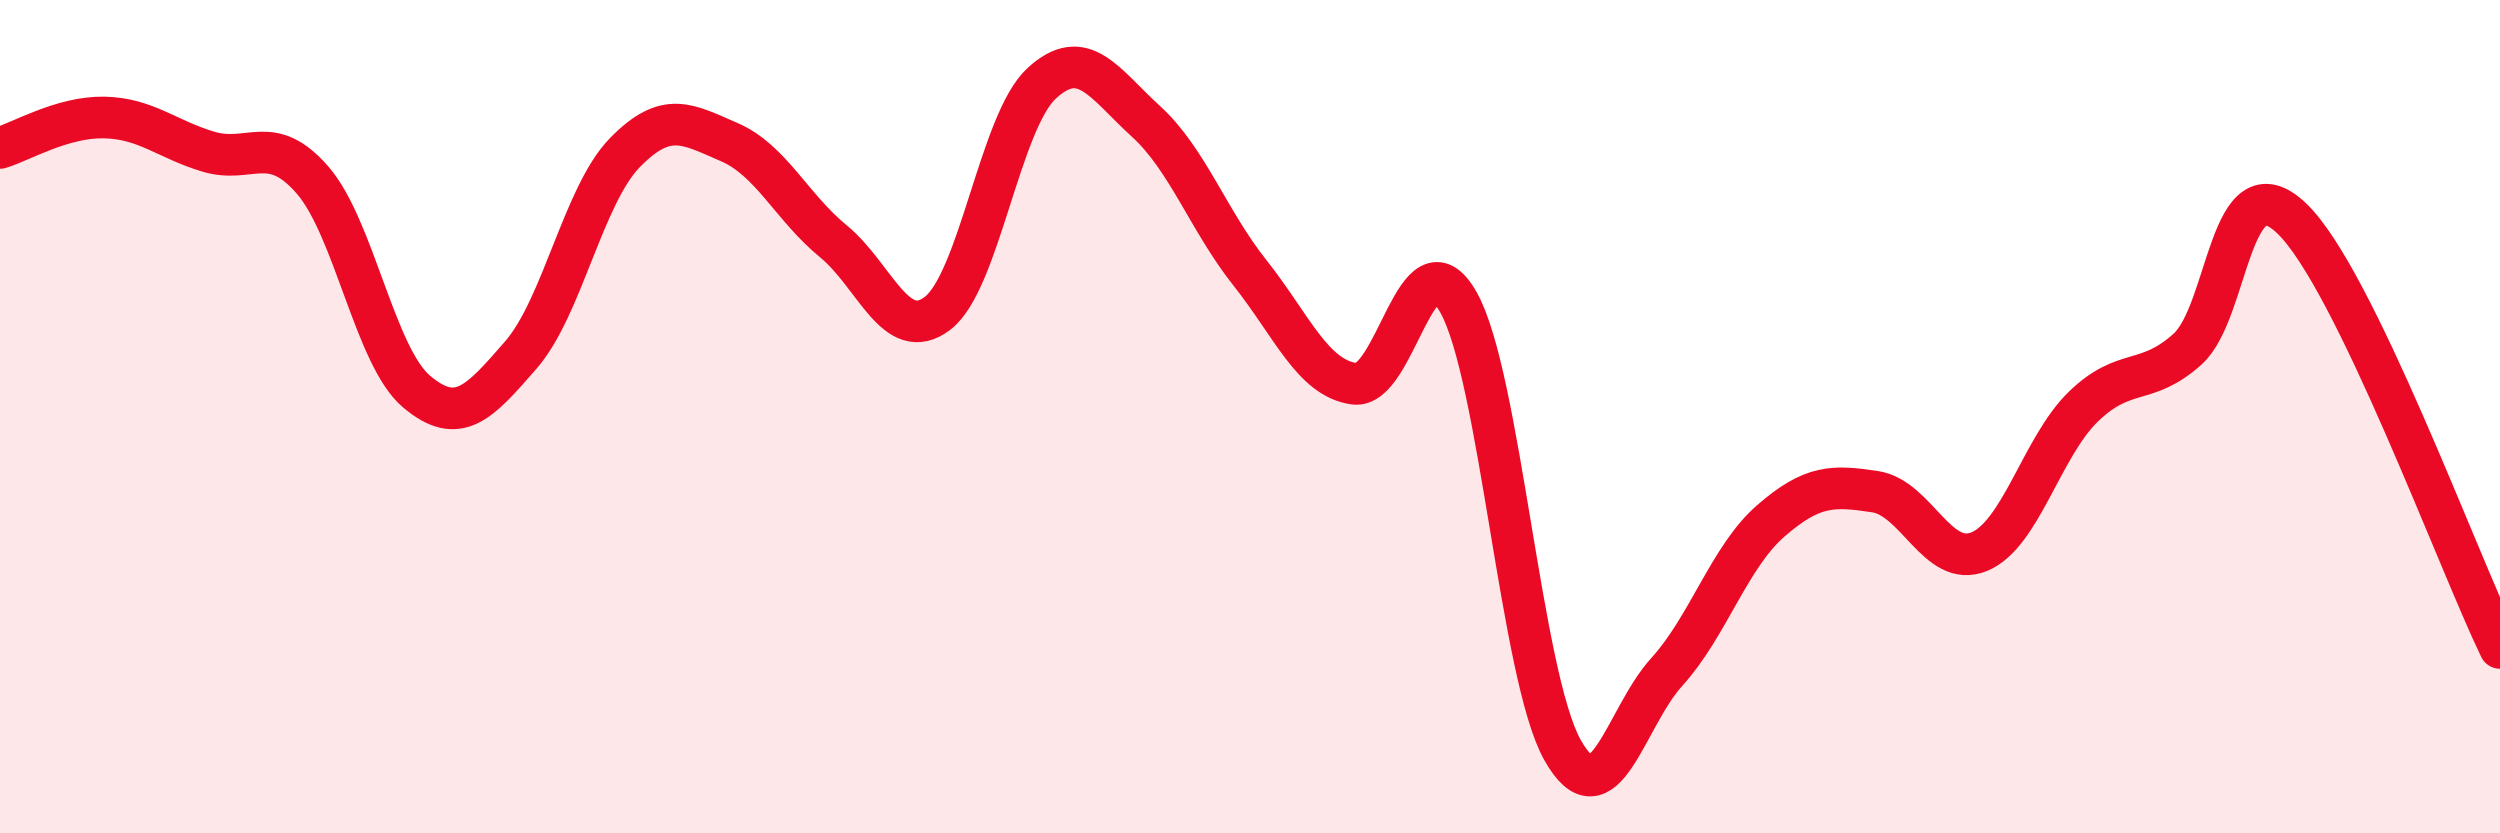
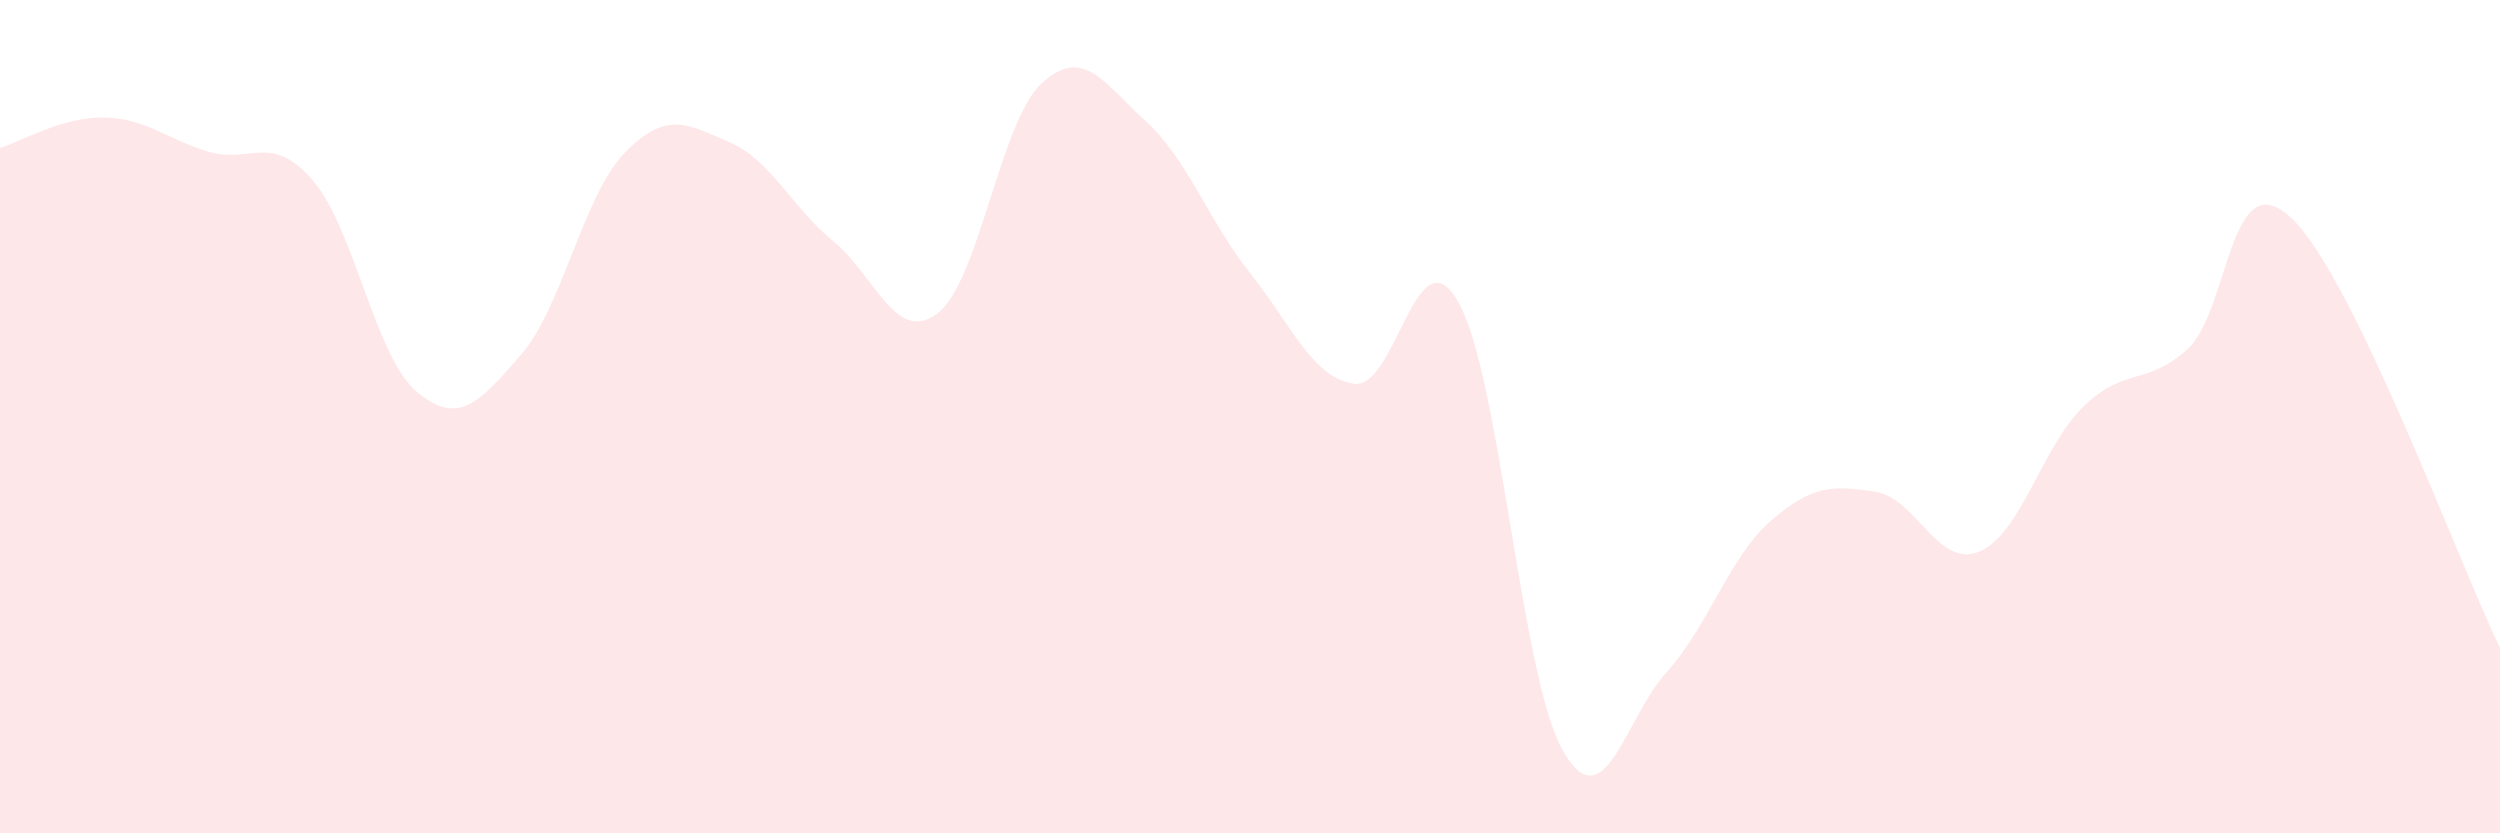
<svg xmlns="http://www.w3.org/2000/svg" width="60" height="20" viewBox="0 0 60 20">
  <path d="M 0,3.55 C 0.5,3.4 1.5,2.8 2.5,2.82 C 3.5,2.84 4,3.34 5,3.64 C 6,3.94 6.5,3.17 7.5,4.32 C 8.5,5.47 9,8.56 10,9.4 C 11,10.24 11.5,9.67 12.5,8.52 C 13.5,7.37 14,4.68 15,3.66 C 16,2.64 16.5,2.98 17.5,3.41 C 18.5,3.84 19,4.97 20,5.79 C 21,6.61 21.5,8.28 22.5,7.52 C 23.5,6.76 24,2.92 25,2 C 26,1.08 26.5,2 27.5,2.91 C 28.5,3.82 29,5.29 30,6.55 C 31,7.81 31.5,9.07 32.5,9.21 C 33.5,9.35 34,5.49 35,7.25 C 36,9.01 36.5,16.22 37.5,18 C 38.5,19.78 39,17.23 40,16.13 C 41,15.03 41.5,13.37 42.5,12.5 C 43.5,11.63 44,11.65 45,11.8 C 46,11.95 46.5,13.65 47.5,13.24 C 48.5,12.83 49,10.73 50,9.76 C 51,8.79 51.5,9.28 52.5,8.38 C 53.5,7.48 53.5,3.81 55,5.24 C 56.5,6.67 59,13.49 60,15.55L60 20L0 20Z" fill="#EB0A25" opacity="0.1" stroke-linecap="round" stroke-linejoin="round" />
-   <path d="M 0,3.55 C 0.5,3.4 1.5,2.8 2.5,2.82 C 3.5,2.84 4,3.34 5,3.64 C 6,3.94 6.5,3.17 7.5,4.32 C 8.5,5.47 9,8.56 10,9.4 C 11,10.24 11.5,9.67 12.5,8.52 C 13.5,7.37 14,4.68 15,3.66 C 16,2.64 16.5,2.98 17.5,3.41 C 18.5,3.84 19,4.97 20,5.79 C 21,6.61 21.5,8.28 22.5,7.52 C 23.5,6.76 24,2.92 25,2 C 26,1.08 26.5,2 27.5,2.91 C 28.5,3.82 29,5.29 30,6.55 C 31,7.81 31.5,9.07 32.5,9.21 C 33.5,9.35 34,5.49 35,7.25 C 36,9.01 36.5,16.22 37.5,18 C 38.5,19.78 39,17.23 40,16.13 C 41,15.03 41.5,13.37 42.5,12.5 C 43.5,11.63 44,11.65 45,11.8 C 46,11.95 46.5,13.65 47.5,13.24 C 48.5,12.83 49,10.73 50,9.76 C 51,8.79 51.5,9.28 52.5,8.38 C 53.5,7.48 53.5,3.81 55,5.24 C 56.5,6.67 59,13.49 60,15.55" stroke="#EB0A25" stroke-width="1" fill="none" stroke-linecap="round" stroke-linejoin="round" />
</svg>